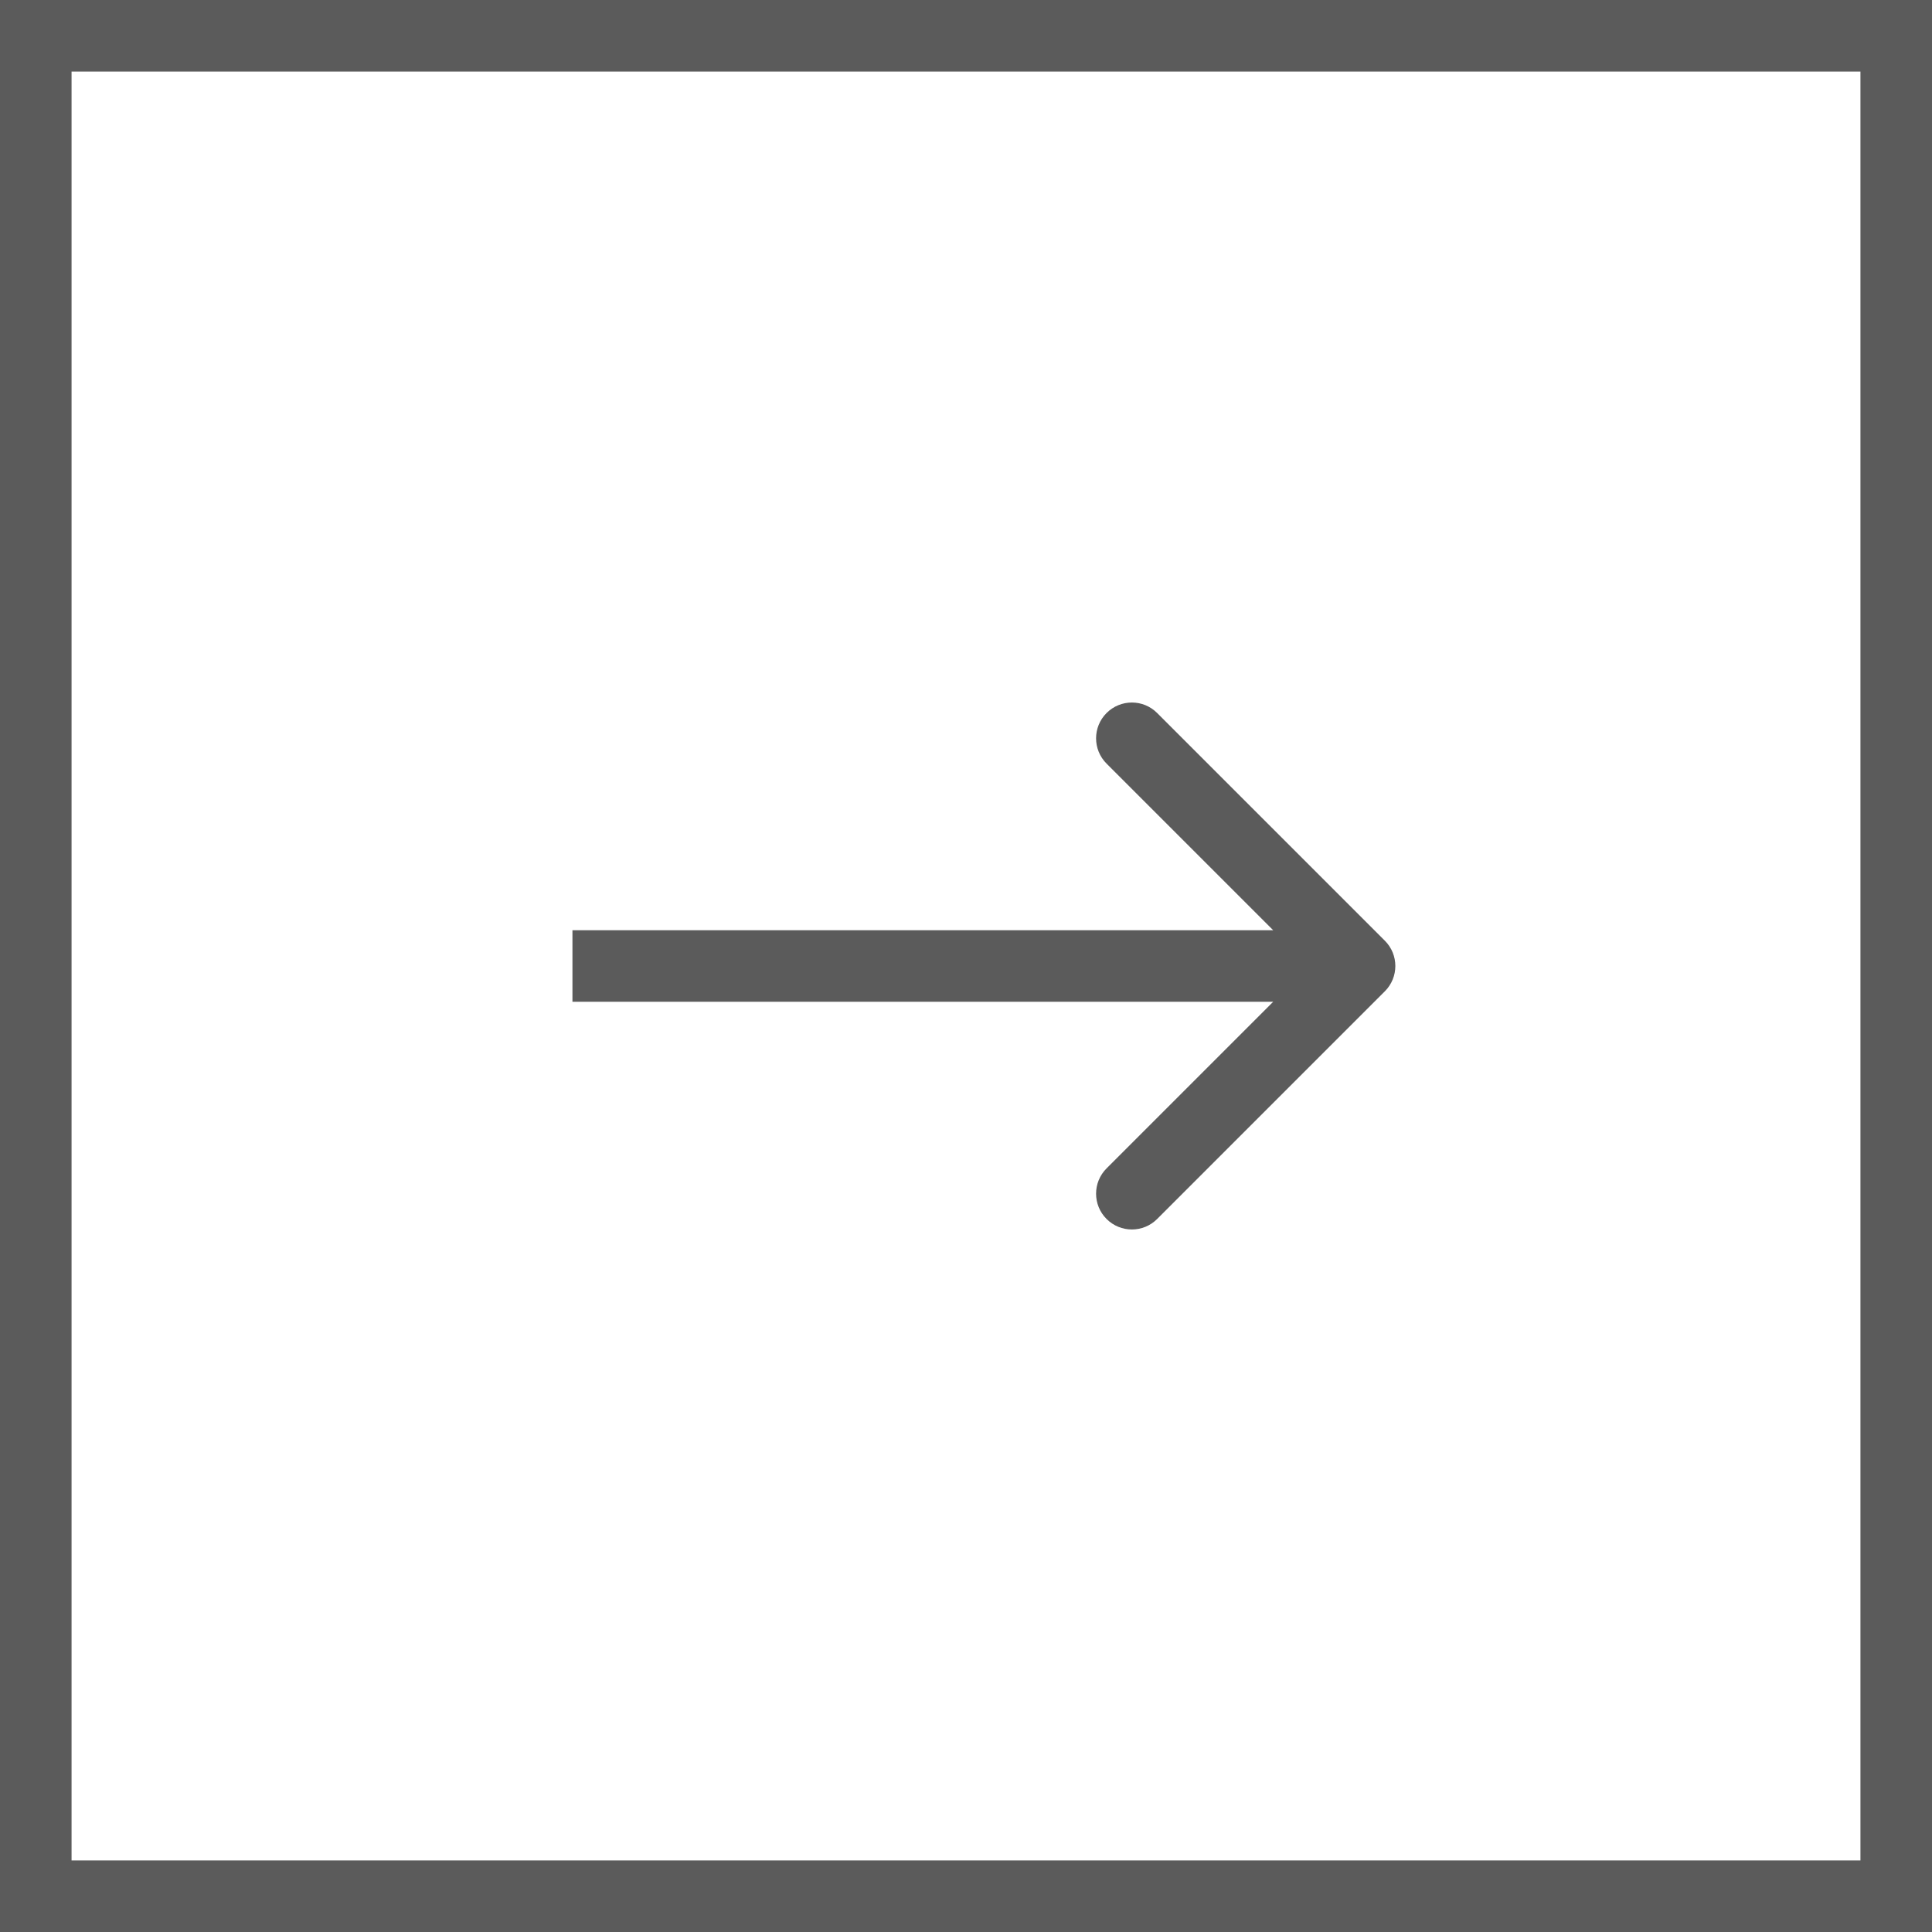
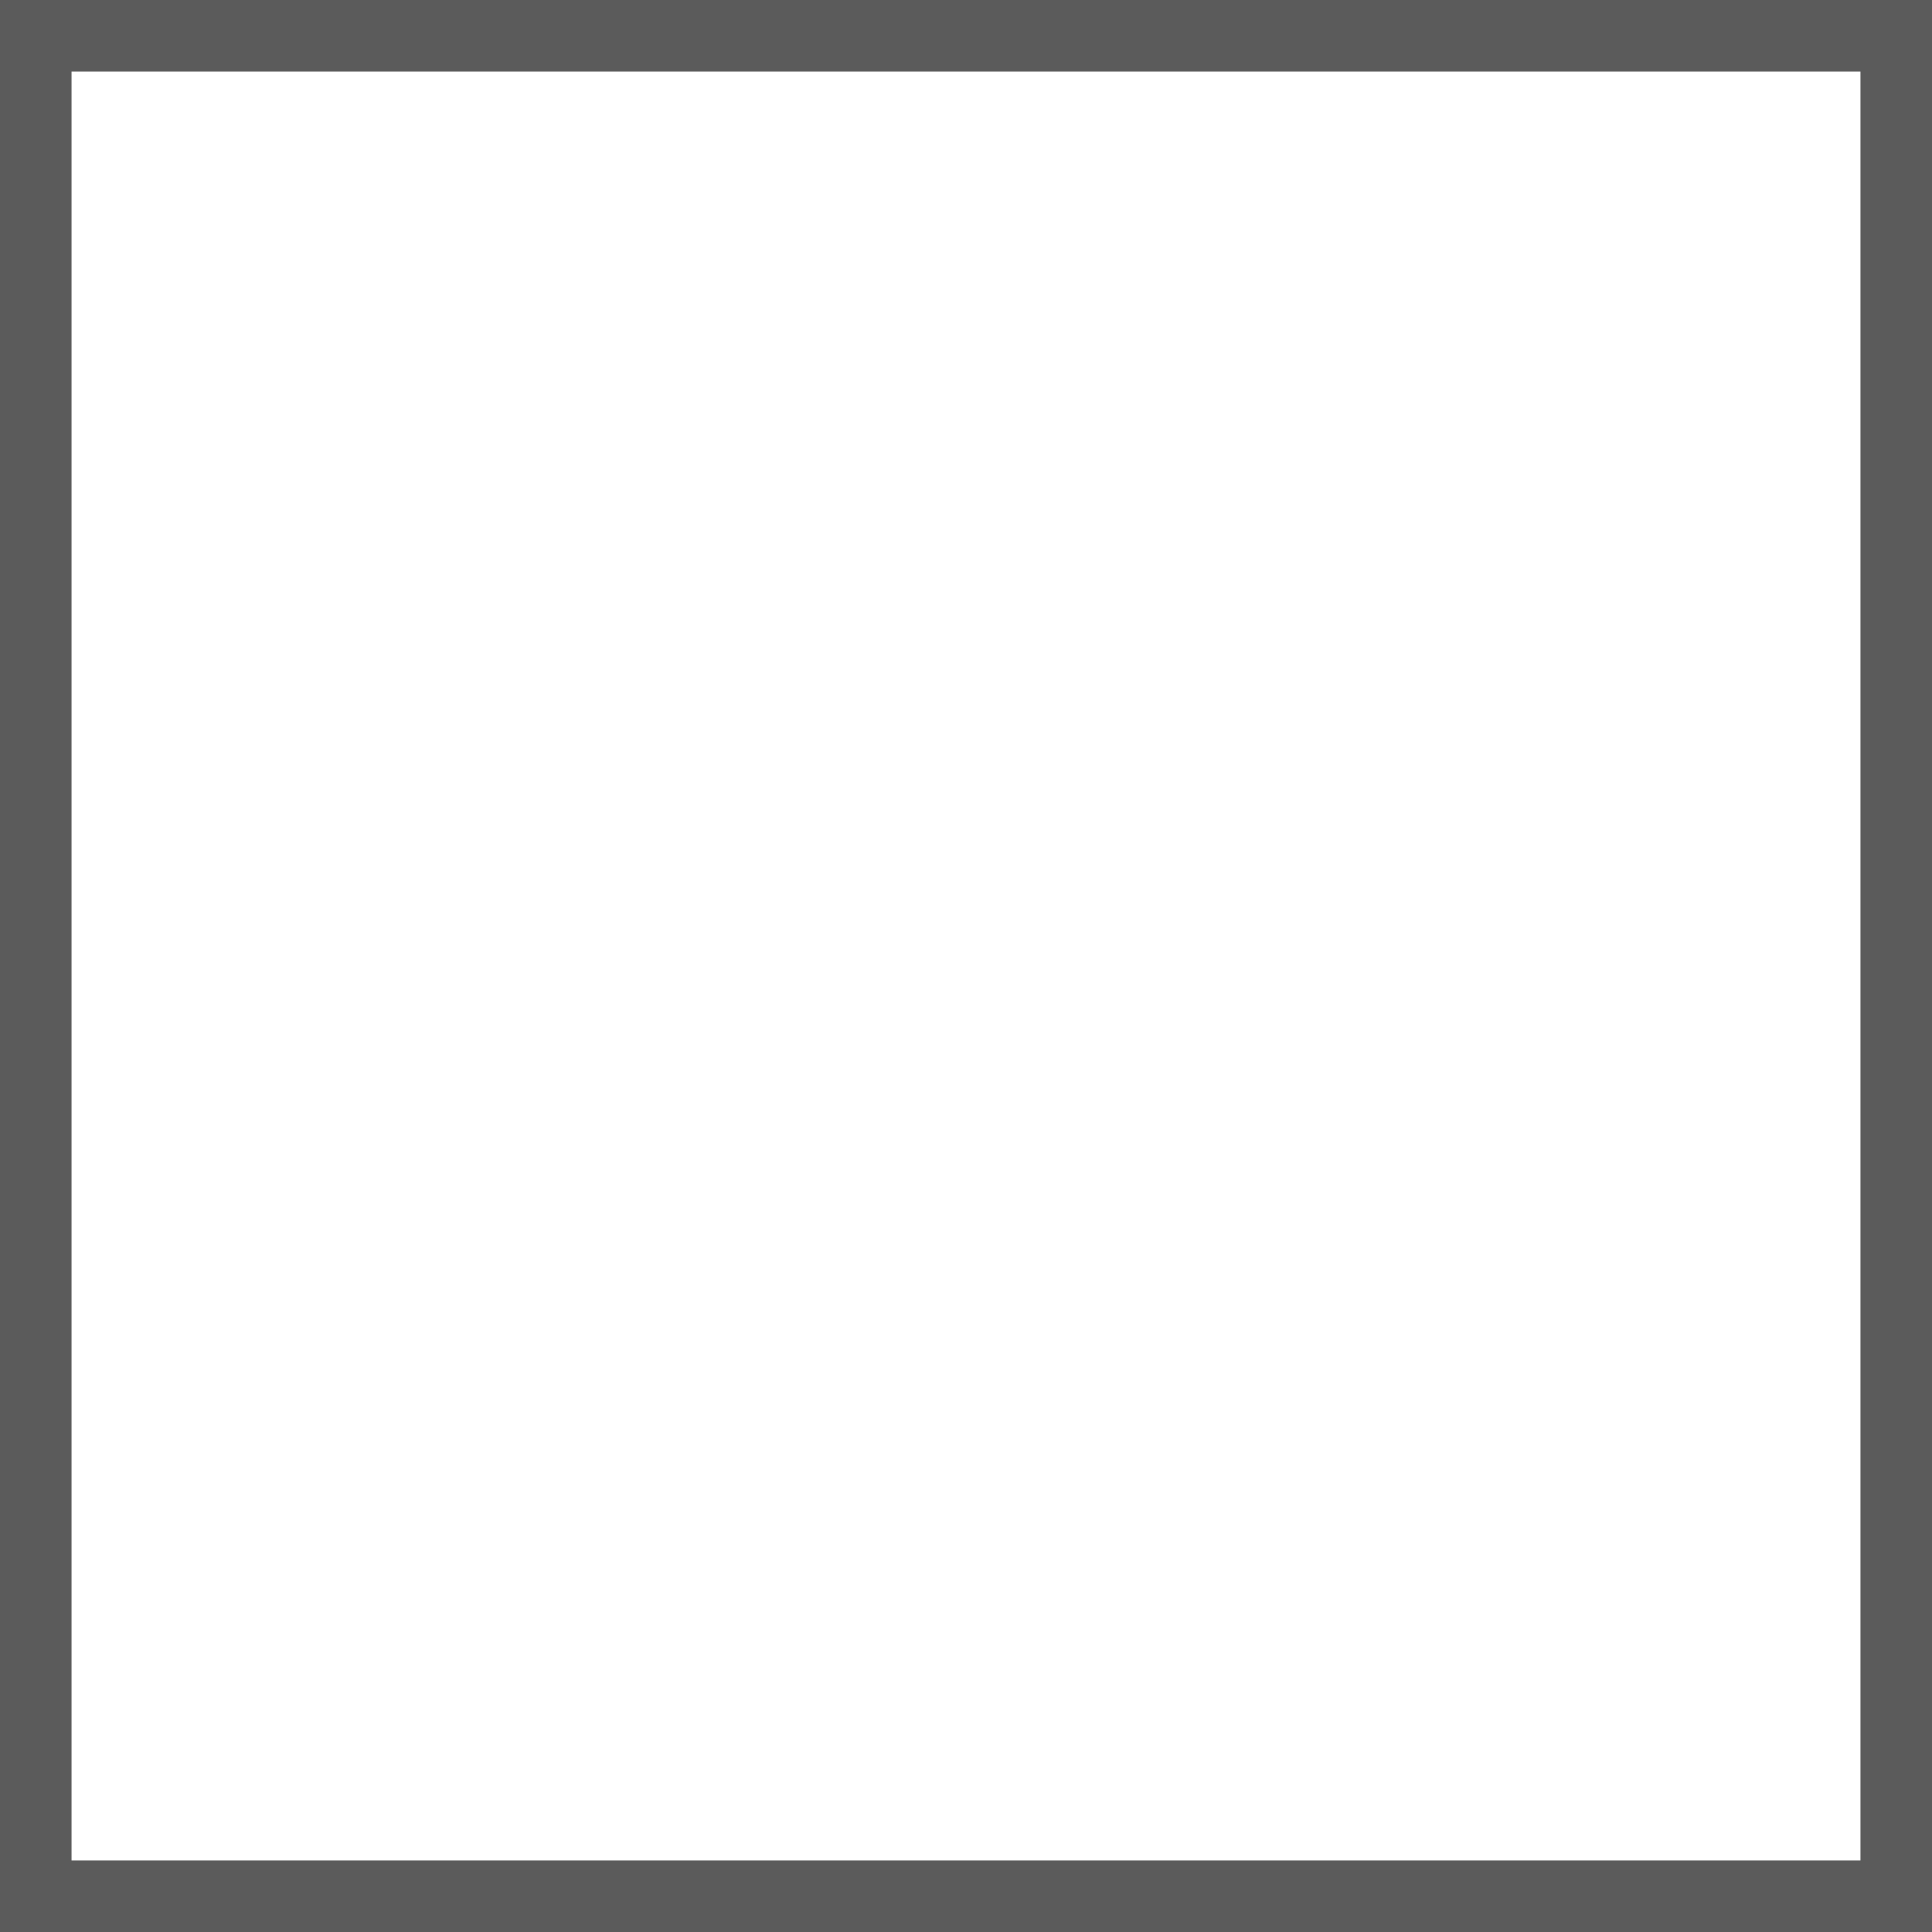
<svg xmlns="http://www.w3.org/2000/svg" width="54" height="54" viewBox="0 0 54 54" fill="none">
  <rect x="1" y="1" width="52" height="52" stroke="#5B5B5B" stroke-width="2" />
-   <path d="M38.707 27.707C39.098 27.317 39.098 26.683 38.707 26.293L32.343 19.929C31.953 19.538 31.32 19.538 30.929 19.929C30.538 20.32 30.538 20.953 30.929 21.343L36.586 27L30.929 32.657C30.538 33.047 30.538 33.681 30.929 34.071C31.32 34.462 31.953 34.462 32.343 34.071L38.707 27.707ZM16 28H38V26H16V28Z" fill="#5B5B5B" />
</svg>